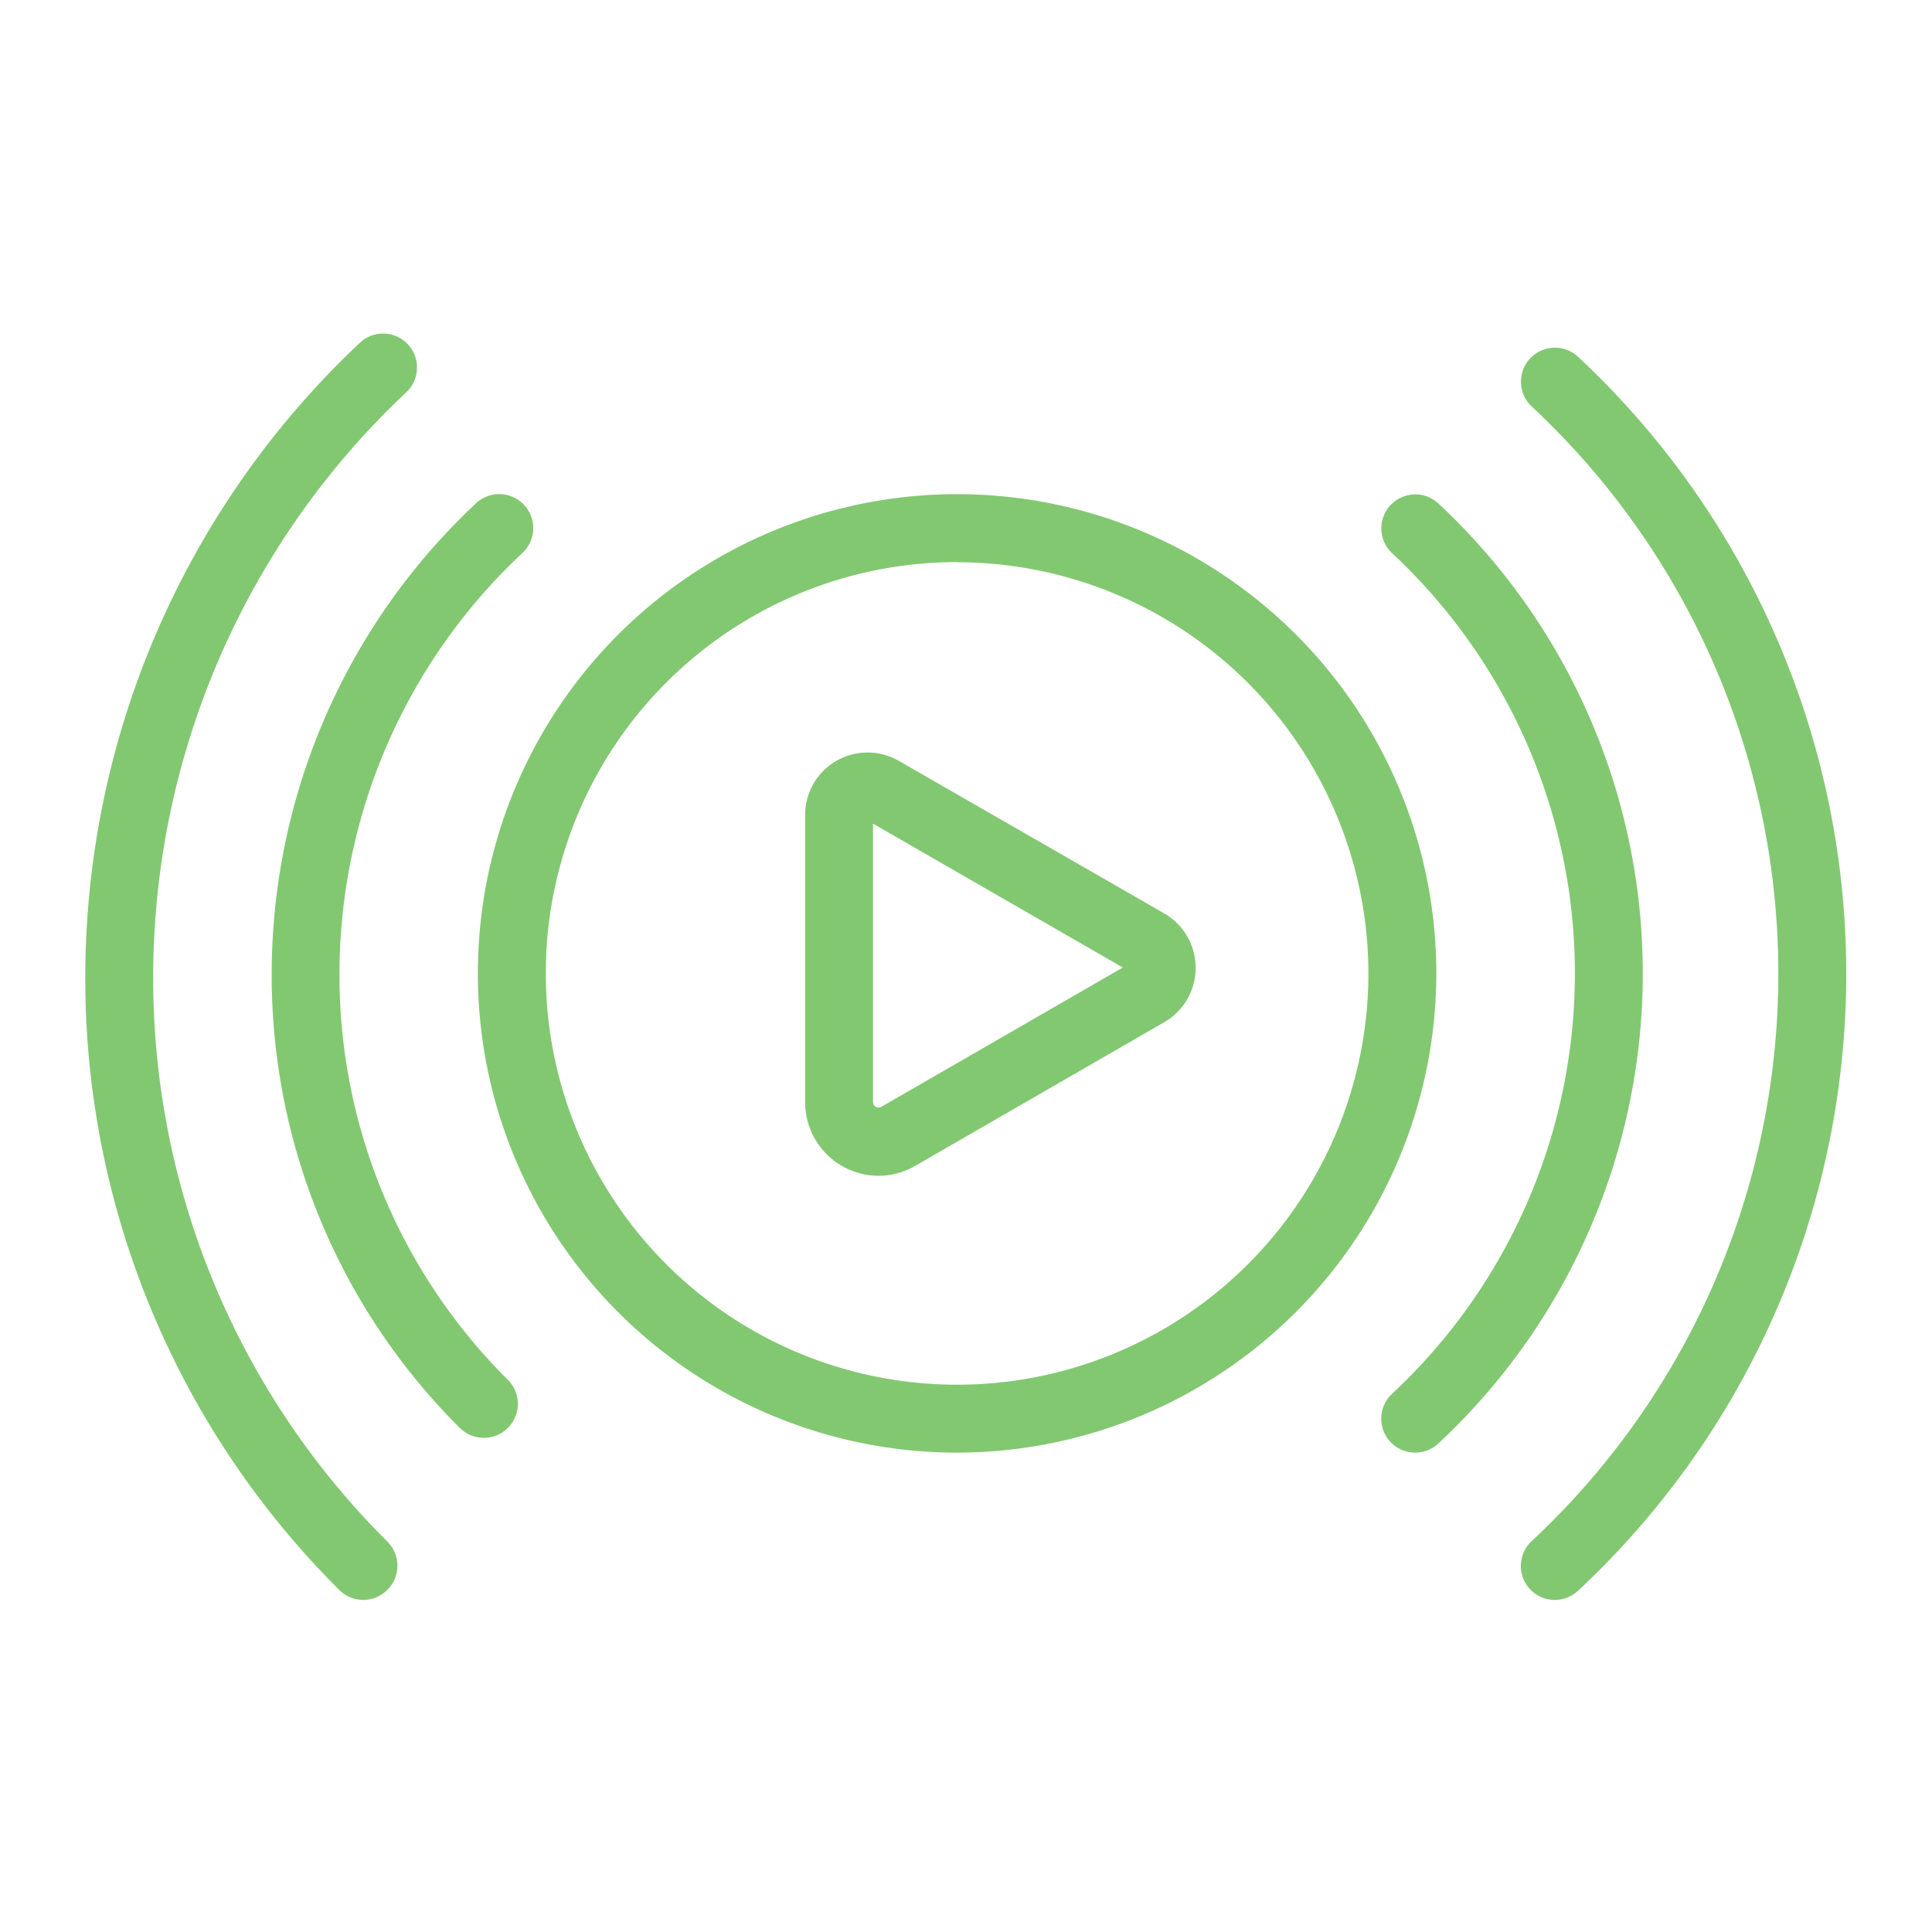
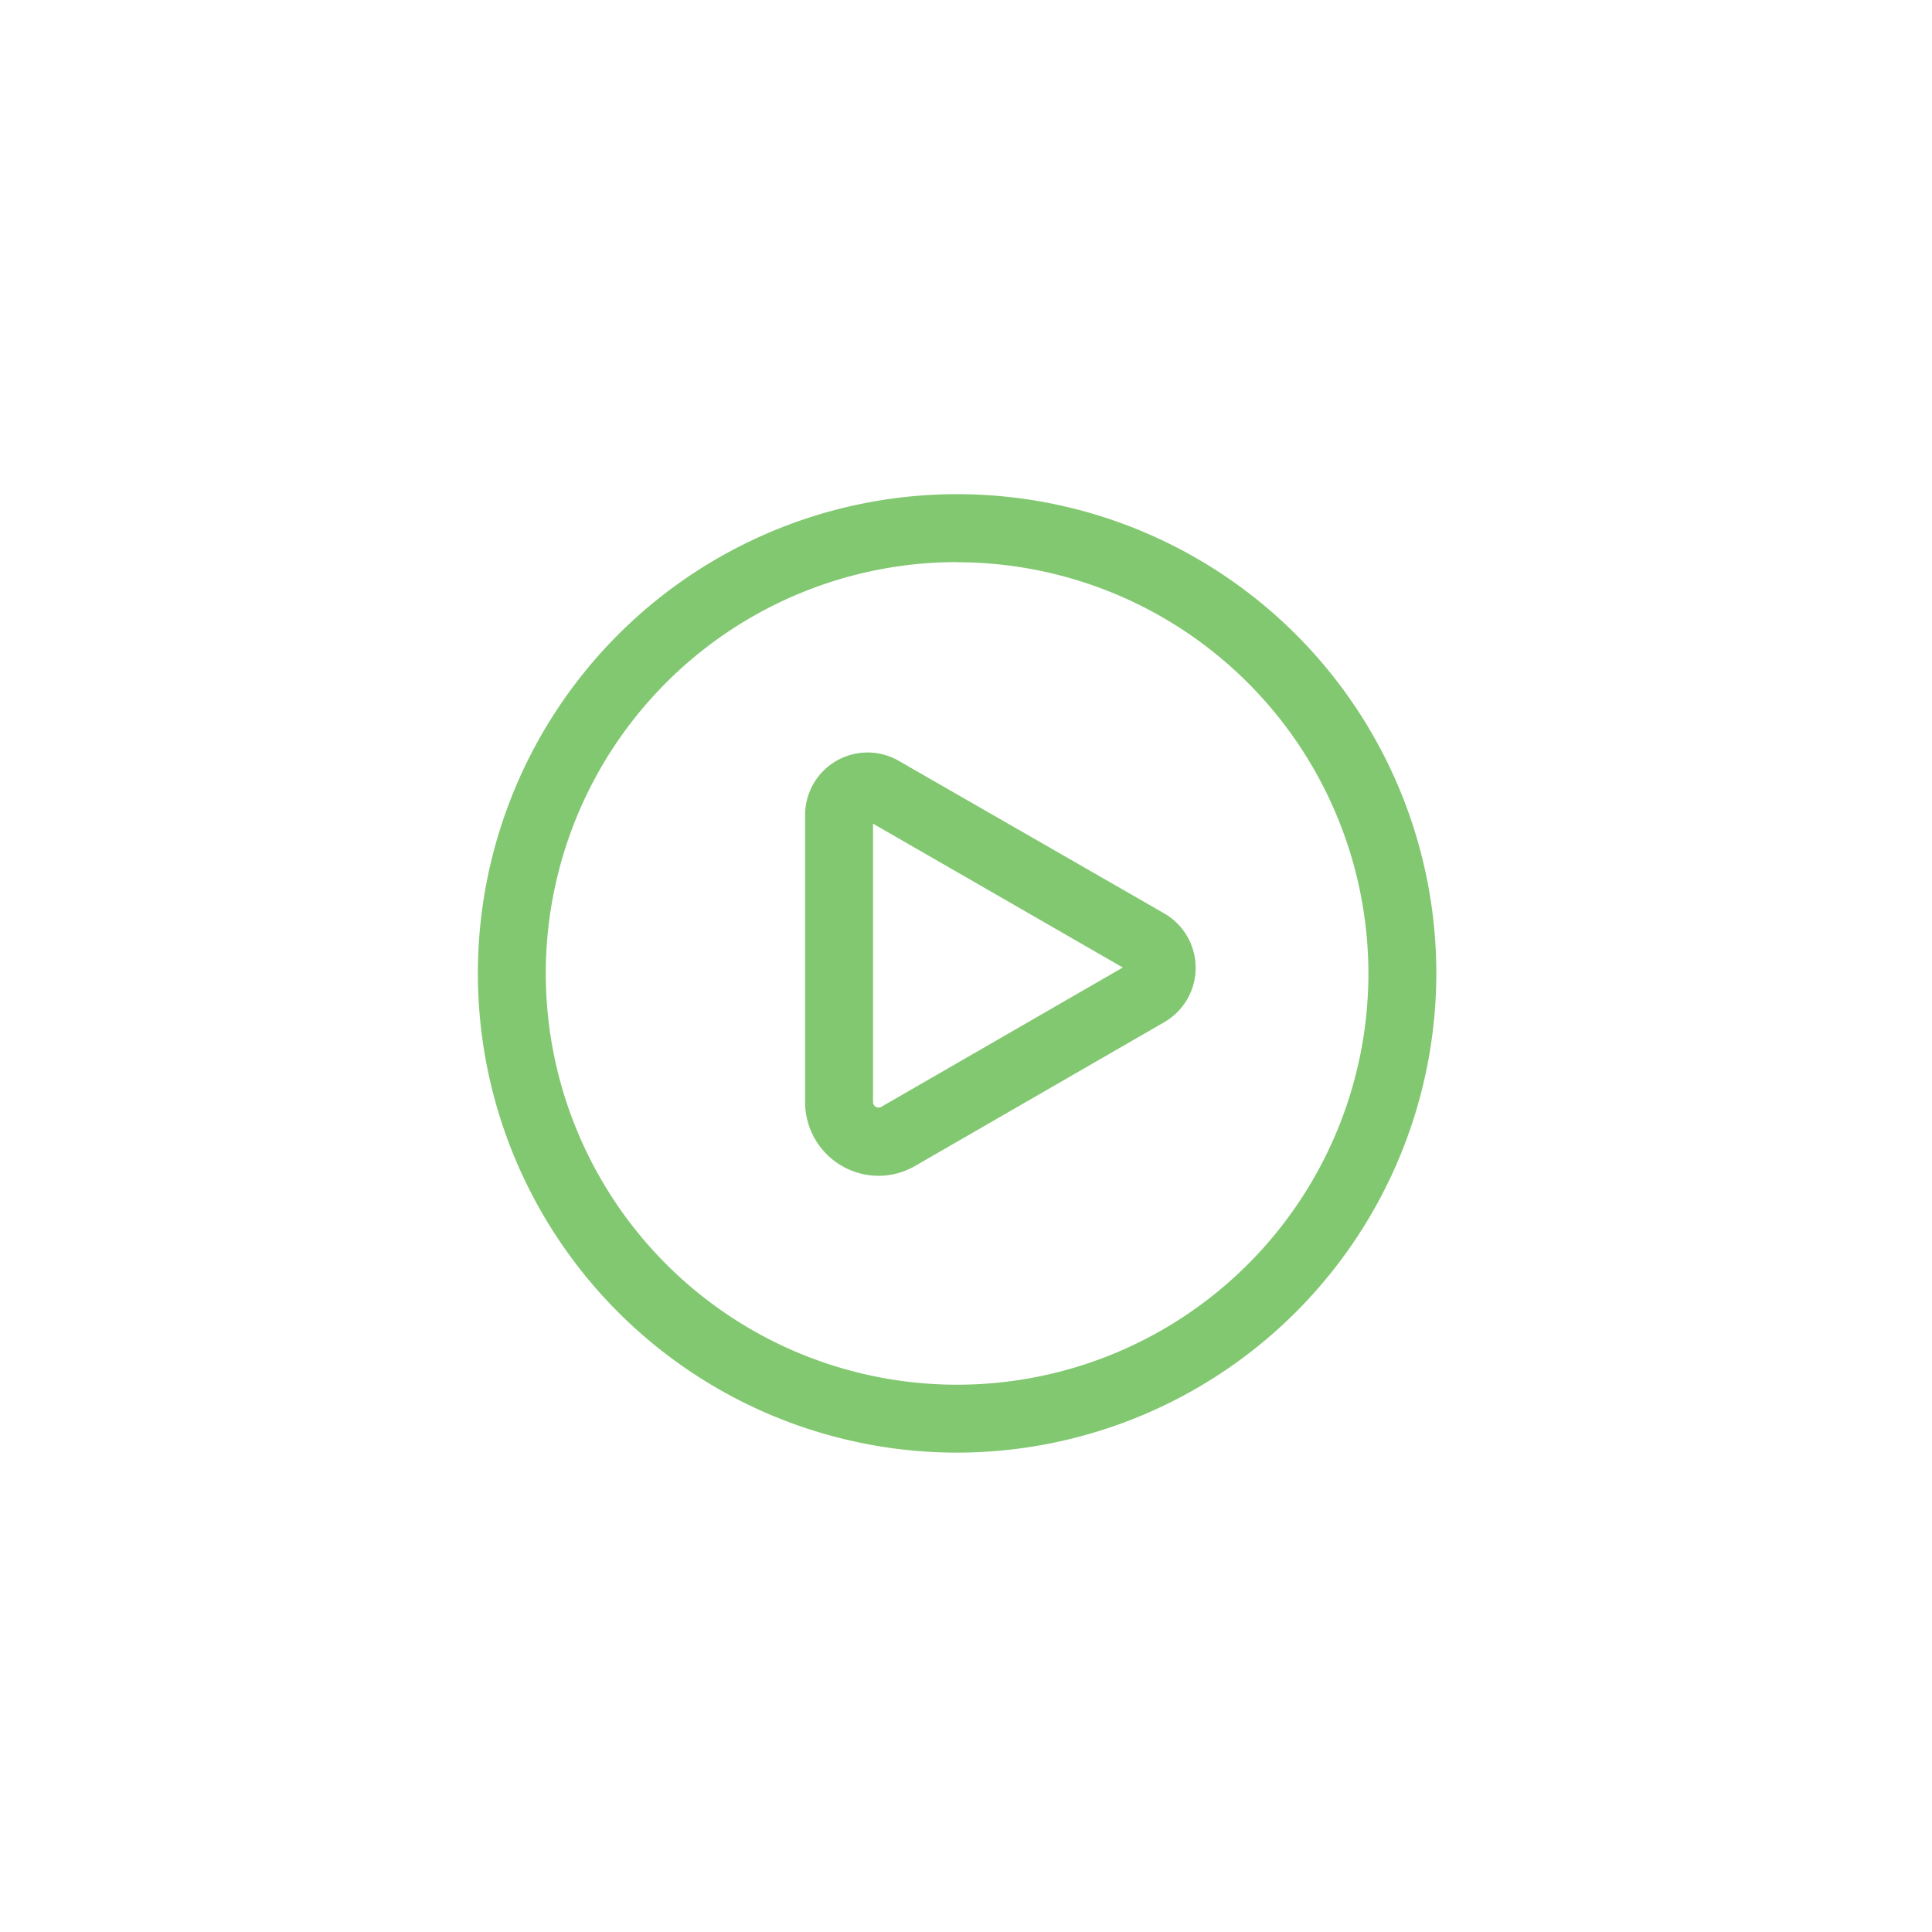
<svg xmlns="http://www.w3.org/2000/svg" viewBox="0 0 128 128">
  <defs>
    <style>.a{fill:#82c871;}</style>
  </defs>
-   <path class="a" d="M93.76,96.24a2.25,2.25,0,0,1-1.54-3.89,38.07,38.07,0,0,0,0-55.71,2.25,2.25,0,0,1,3.07-3.29,42.57,42.57,0,0,1,0,62.29A2.26,2.26,0,0,1,93.76,96.24Z" />
-   <path class="a" d="M103,106a2.25,2.25,0,0,1-1.53-3.89,51.4,51.4,0,0,0,0-75.19,2.25,2.25,0,0,1,3.07-3.29,55.9,55.9,0,0,1,0,81.77A2.28,2.28,0,0,1,103,106Z" />
-   <path class="a" d="M32.06,95.26a2.26,2.26,0,0,1-1.6-.66A42.3,42.3,0,0,1,18,64.49,42.75,42.75,0,0,1,31.54,33.34a2.25,2.25,0,0,1,3.07,3.3A38.21,38.21,0,0,0,22.49,64.49,37.81,37.81,0,0,0,33.65,91.42a2.25,2.25,0,0,1-1.59,3.84Z" />
-   <path class="a" d="M24.08,106a2.26,2.26,0,0,1-1.59-.65A57.12,57.12,0,0,1,5.65,64.68,57.72,57.72,0,0,1,23.94,22.62,2.25,2.25,0,0,1,27,25.91,53.2,53.2,0,0,0,10.15,64.68a52.61,52.61,0,0,0,15.52,37.46,2.26,2.26,0,0,1,0,3.19A2.28,2.28,0,0,1,24.08,106Z" />
  <path class="a" d="M63.41,96.24A31.75,31.75,0,1,1,95.16,64.49,31.78,31.78,0,0,1,63.41,96.24Zm0-59A27.25,27.25,0,1,0,90.66,64.49,27.27,27.27,0,0,0,63.41,37.25Z" />
  <path class="a" d="M58.21,77.9A4.88,4.88,0,0,1,53.34,73V54a4.14,4.14,0,0,1,6.21-3.59L77.14,60.52a4.16,4.16,0,0,1,0,7.2l-16.5,9.52A4.85,4.85,0,0,1,58.21,77.9Zm-.37-23.33V73a.37.37,0,0,0,.18.33.38.38,0,0,0,.37,0l16-9.23Z" />
</svg>